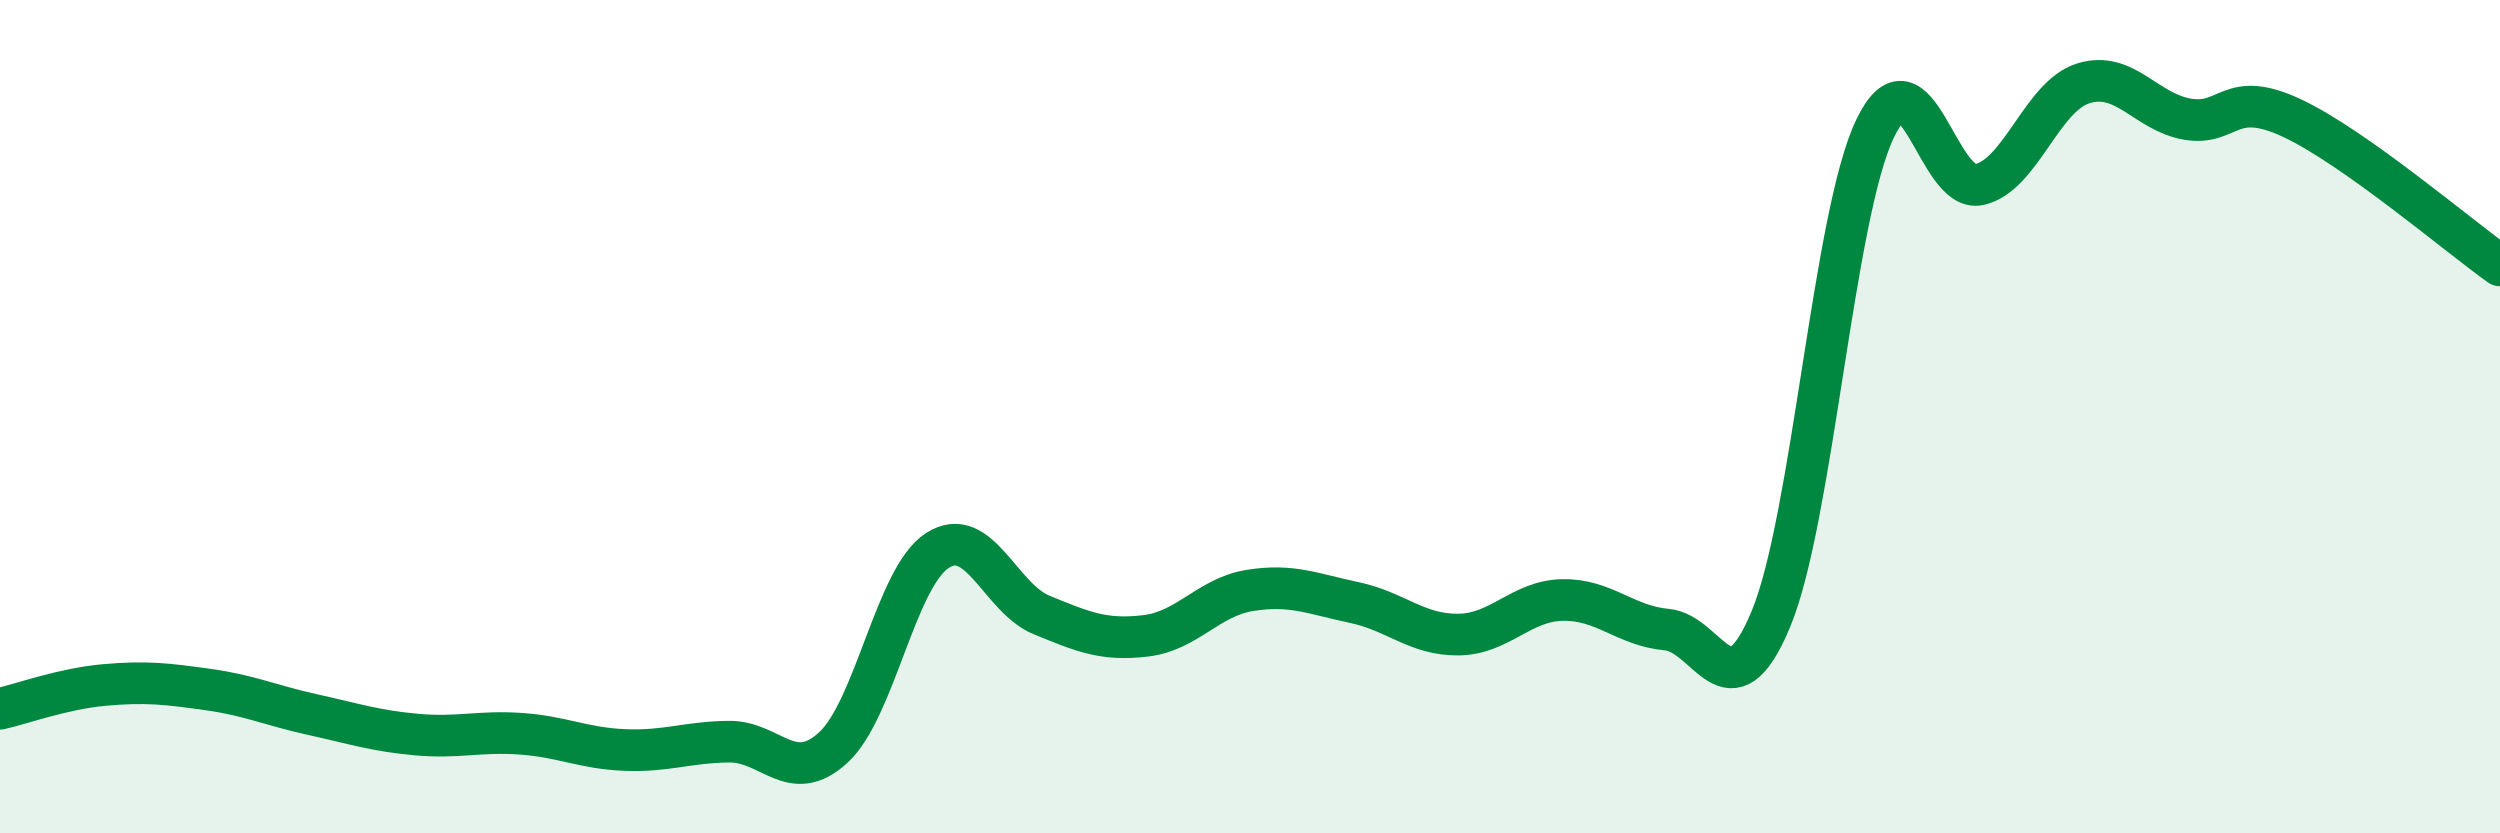
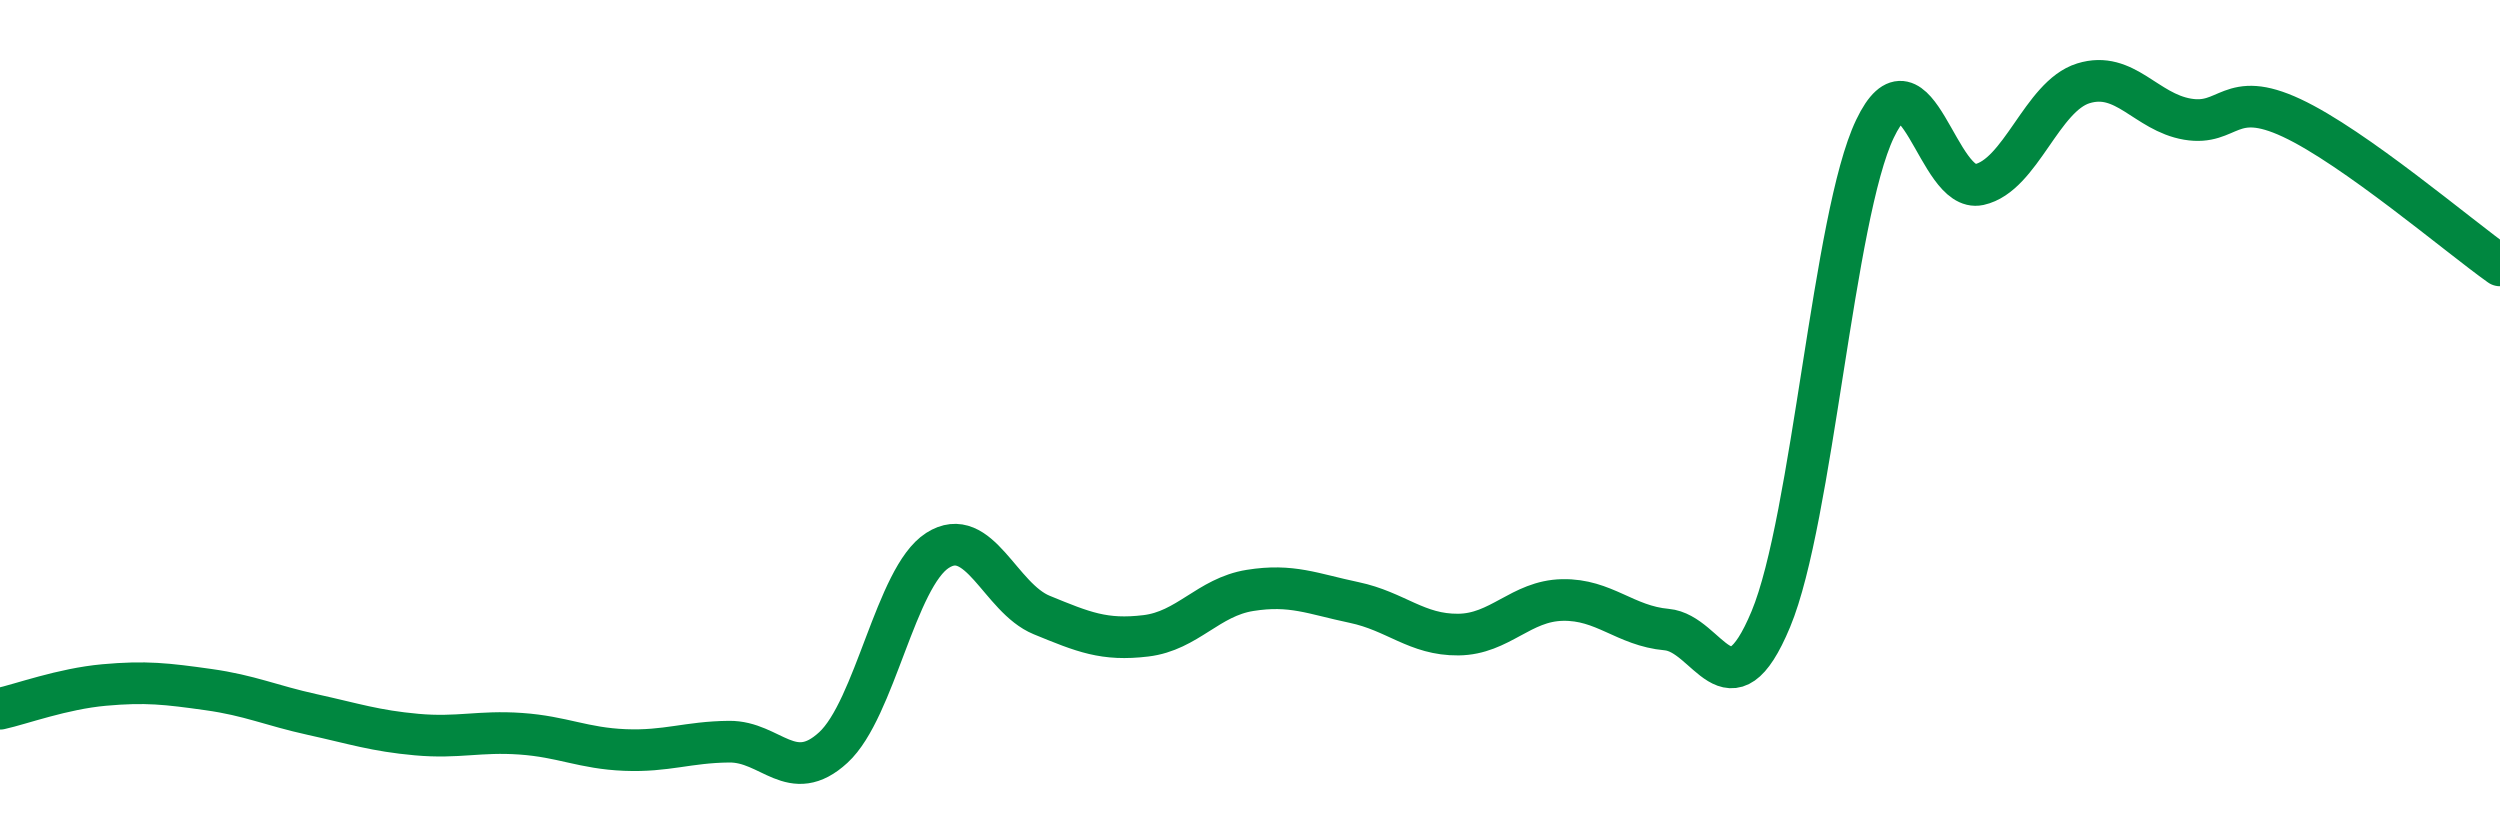
<svg xmlns="http://www.w3.org/2000/svg" width="60" height="20" viewBox="0 0 60 20">
-   <path d="M 0,17.01 C 0.5,16.9 1.5,16.53 2.5,16.44 C 3.5,16.35 4,16.41 5,16.55 C 6,16.69 6.5,16.93 7.5,17.15 C 8.5,17.37 9,17.54 10,17.63 C 11,17.72 11.5,17.54 12.5,17.61 C 13.5,17.68 14,17.96 15,18 C 16,18.04 16.5,17.81 17.5,17.8 C 18.5,17.79 19,18.86 20,17.94 C 21,17.02 21.5,13.85 22.5,13.21 C 23.5,12.57 24,14.35 25,14.76 C 26,15.17 26.5,15.38 27.5,15.26 C 28.5,15.14 29,14.33 30,14.17 C 31,14.01 31.5,14.25 32.5,14.46 C 33.5,14.67 34,15.24 35,15.23 C 36,15.22 36.5,14.42 37.5,14.4 C 38.5,14.38 39,15.02 40,15.11 C 41,15.2 41.5,17.26 42.5,14.86 C 43.5,12.46 44,5.18 45,3.09 C 46,1 46.5,4.65 47.5,4.43 C 48.5,4.21 49,2.31 50,2 C 51,1.69 51.5,2.69 52.5,2.86 C 53.5,3.03 53.5,2.13 55,2.83 C 56.5,3.53 59,5.66 60,6.37L60 20L0 20Z" fill="#008740" opacity="0.1" stroke-linecap="round" stroke-linejoin="round" />
  <path d="M 0,17.01 C 0.5,16.9 1.5,16.53 2.5,16.44 C 3.5,16.35 4,16.41 5,16.55 C 6,16.69 6.5,16.93 7.5,17.15 C 8.5,17.37 9,17.54 10,17.63 C 11,17.72 11.5,17.54 12.5,17.61 C 13.5,17.68 14,17.96 15,18 C 16,18.04 16.5,17.81 17.5,17.8 C 18.5,17.79 19,18.86 20,17.94 C 21,17.02 21.5,13.85 22.5,13.21 C 23.5,12.57 24,14.35 25,14.76 C 26,15.17 26.5,15.38 27.5,15.26 C 28.5,15.14 29,14.33 30,14.17 C 31,14.01 31.5,14.25 32.5,14.46 C 33.5,14.67 34,15.24 35,15.23 C 36,15.22 36.5,14.42 37.5,14.4 C 38.5,14.38 39,15.02 40,15.11 C 41,15.2 41.5,17.26 42.5,14.86 C 43.5,12.46 44,5.18 45,3.09 C 46,1 46.5,4.65 47.5,4.43 C 48.5,4.21 49,2.31 50,2 C 51,1.69 51.5,2.69 52.5,2.86 C 53.5,3.03 53.5,2.13 55,2.83 C 56.5,3.53 59,5.66 60,6.37" stroke="#008740" stroke-width="1" fill="none" stroke-linecap="round" stroke-linejoin="round" />
</svg>